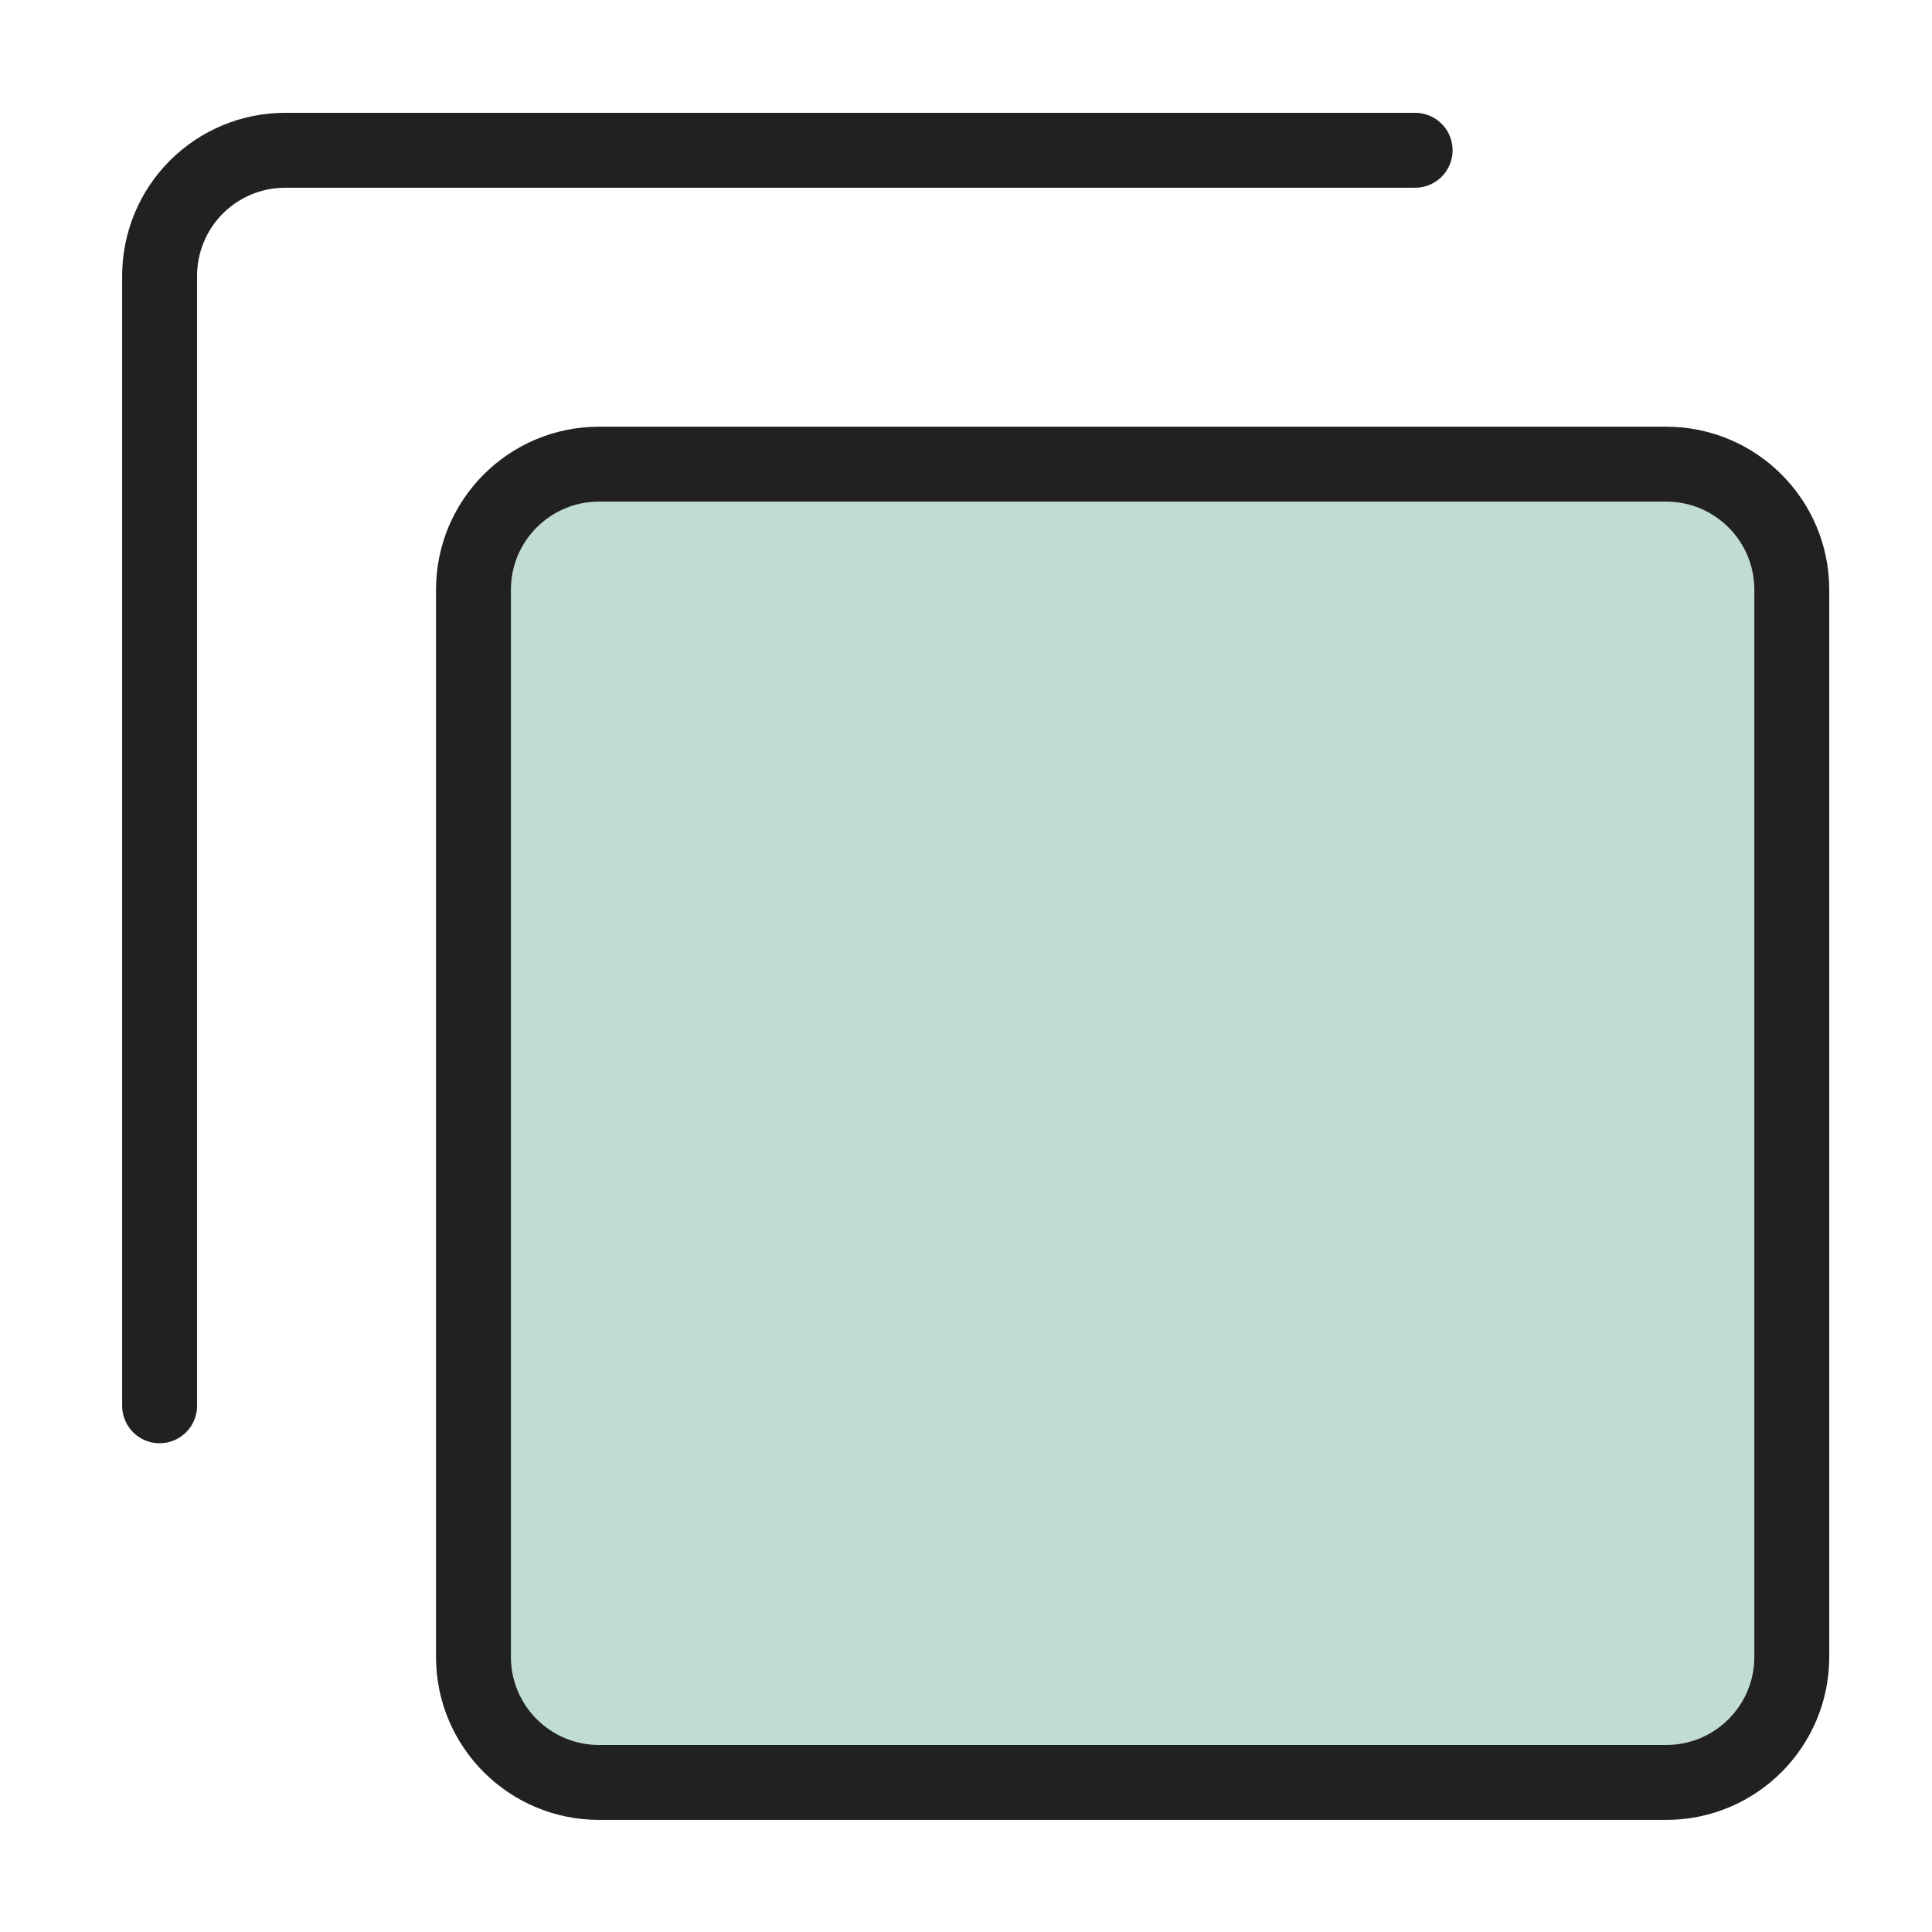
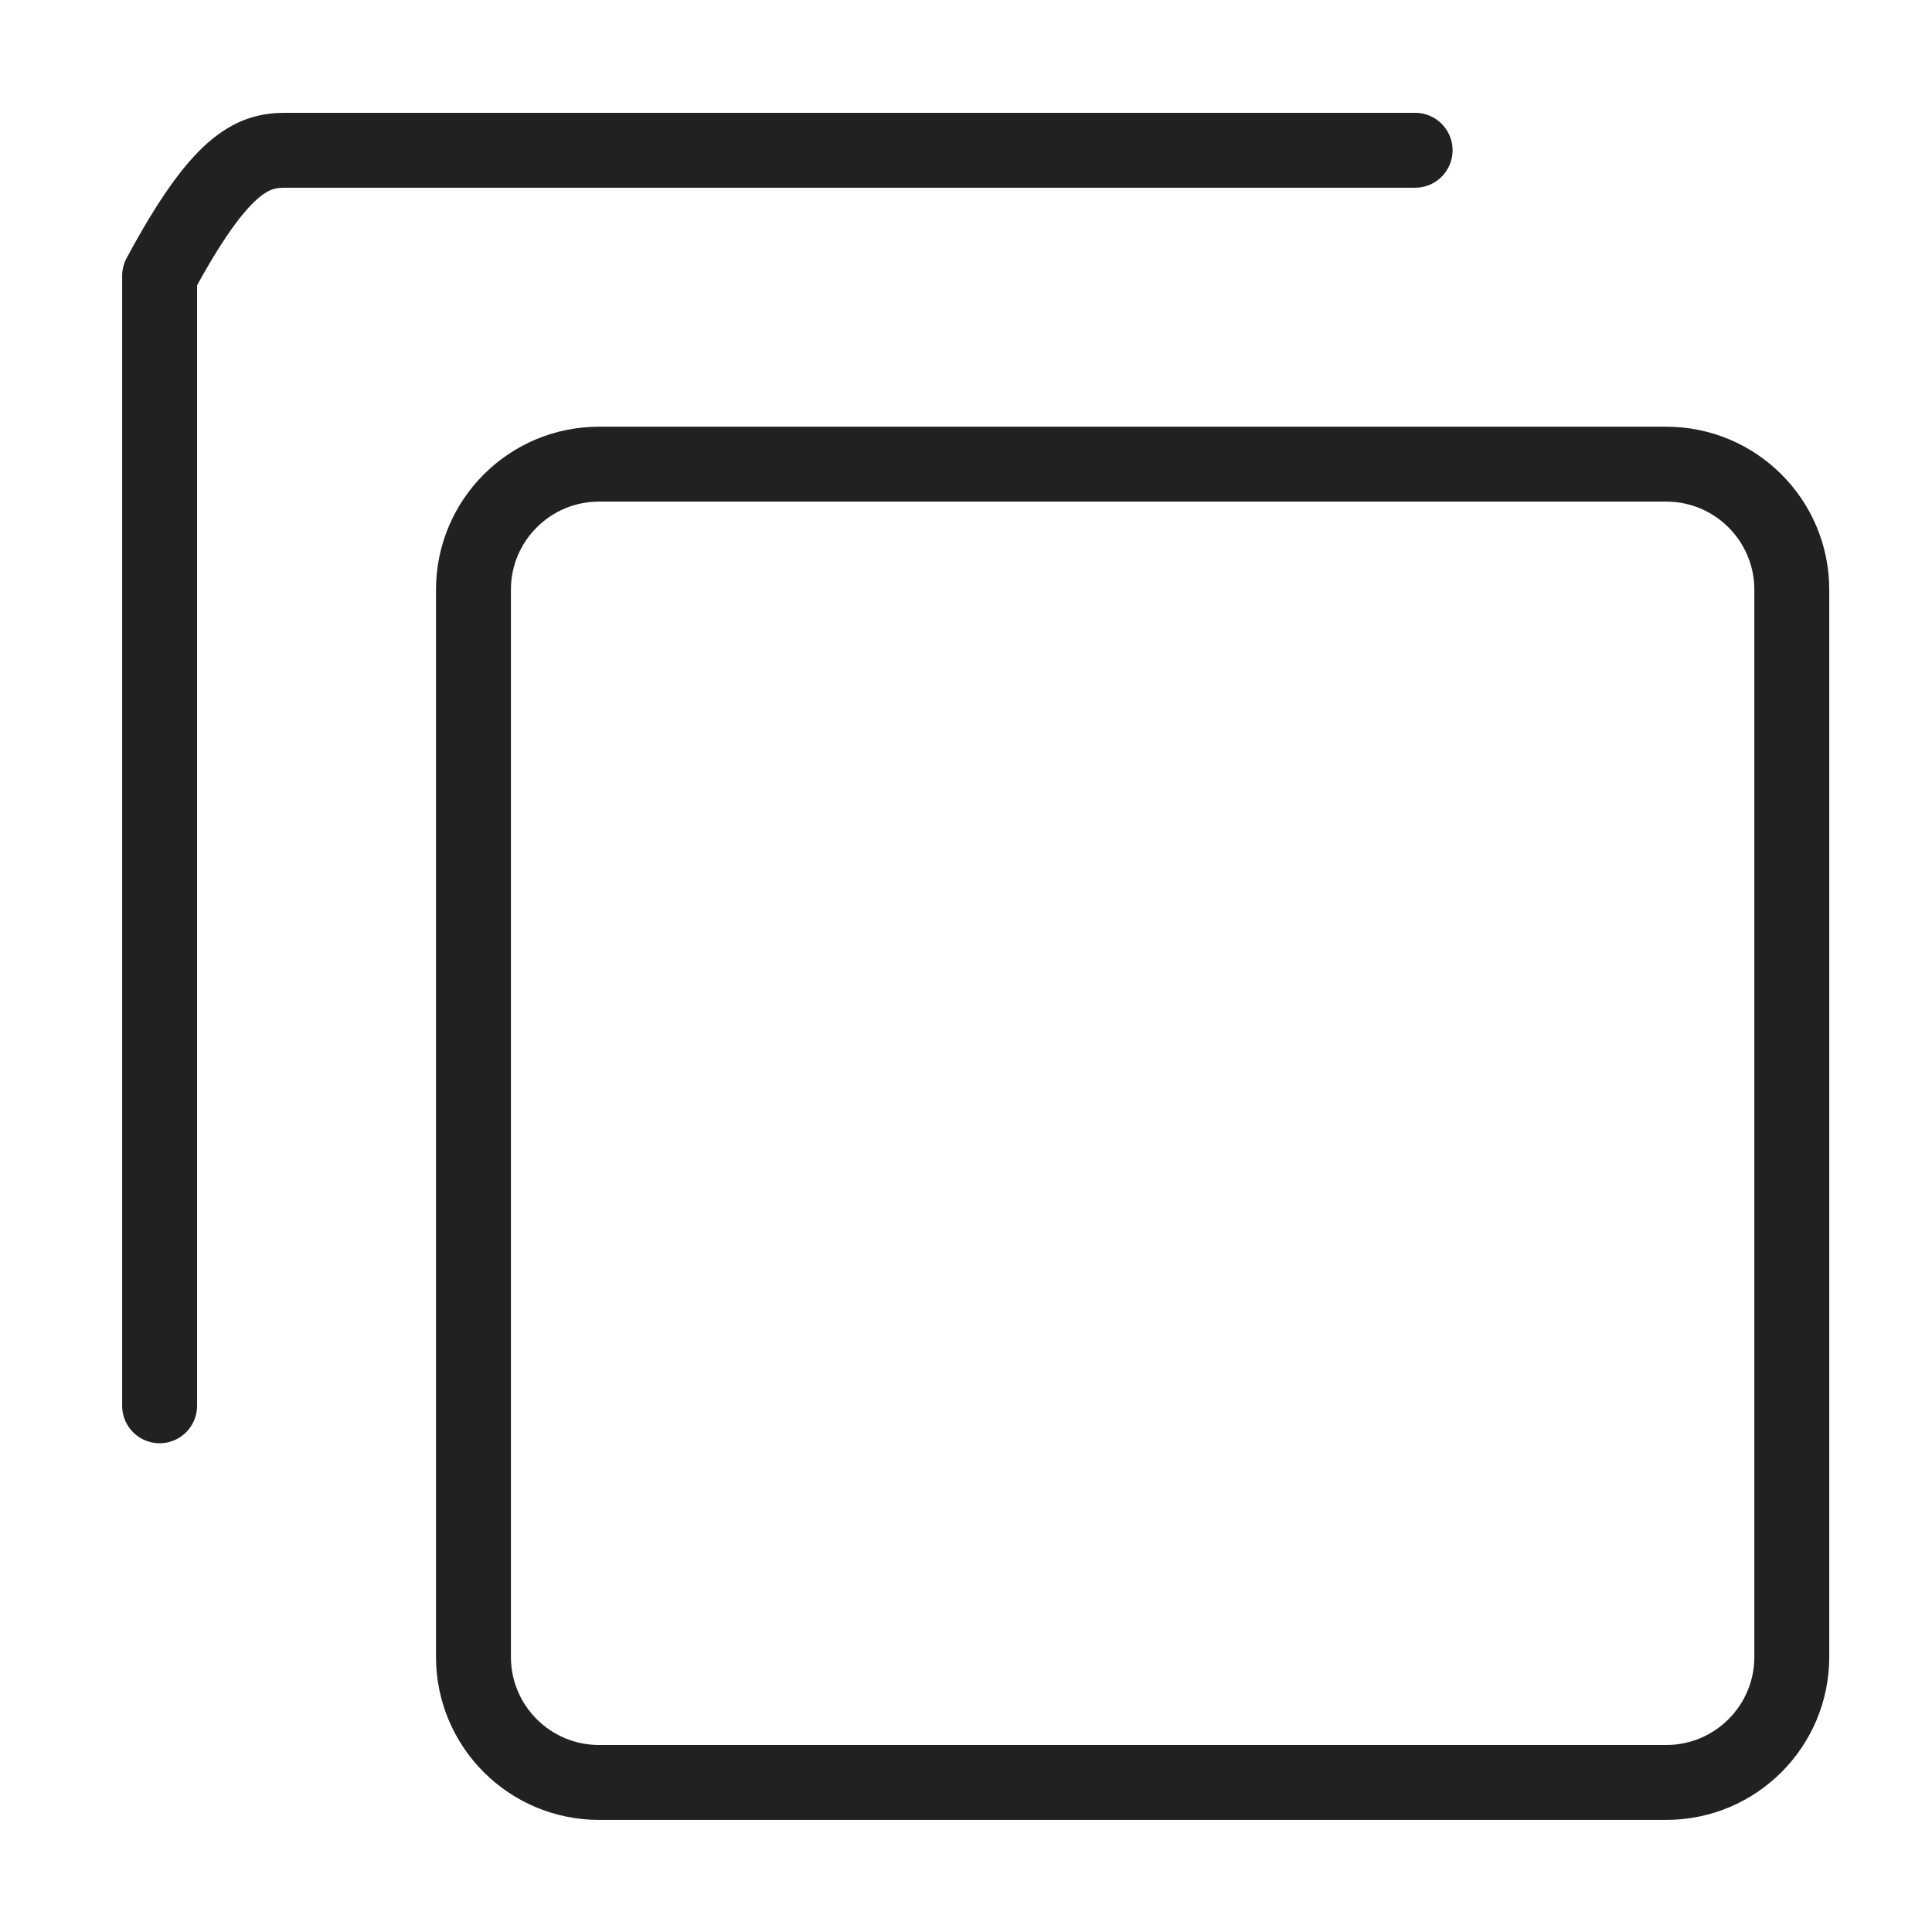
<svg xmlns="http://www.w3.org/2000/svg" width="49" height="49" viewBox="0 0 49 49" fill="none">
-   <path d="M15.193 45.207H42.259C44.018 45.207 45.444 43.781 45.444 42.023V14.956C45.444 13.198 44.018 11.772 42.259 11.772H15.193C13.434 11.772 12.008 13.198 12.008 14.956V42.023C12.008 43.781 13.434 45.207 15.193 45.207Z" fill="#C1DCD1" />
  <path d="M15.193 45.207H42.259C44.018 45.207 45.444 43.781 45.444 42.023V14.956C45.444 13.198 44.018 11.772 42.259 11.772H15.193C13.434 11.772 12.008 13.198 12.008 14.956V42.023C12.008 43.781 13.434 45.207 15.193 45.207Z" stroke="#212121" stroke-width="1.9" stroke-linecap="round" stroke-linejoin="round" />
-   <path d="M4.048 35.654V6.996C4.048 6.151 4.384 5.341 4.981 4.744C5.578 4.147 6.388 3.811 7.233 3.811H35.891" stroke="#212121" stroke-width="1.9" stroke-linecap="round" stroke-linejoin="round" />
+   <path d="M4.048 35.654V6.996C5.578 4.147 6.388 3.811 7.233 3.811H35.891" stroke="#212121" stroke-width="1.9" stroke-linecap="round" stroke-linejoin="round" />
</svg>